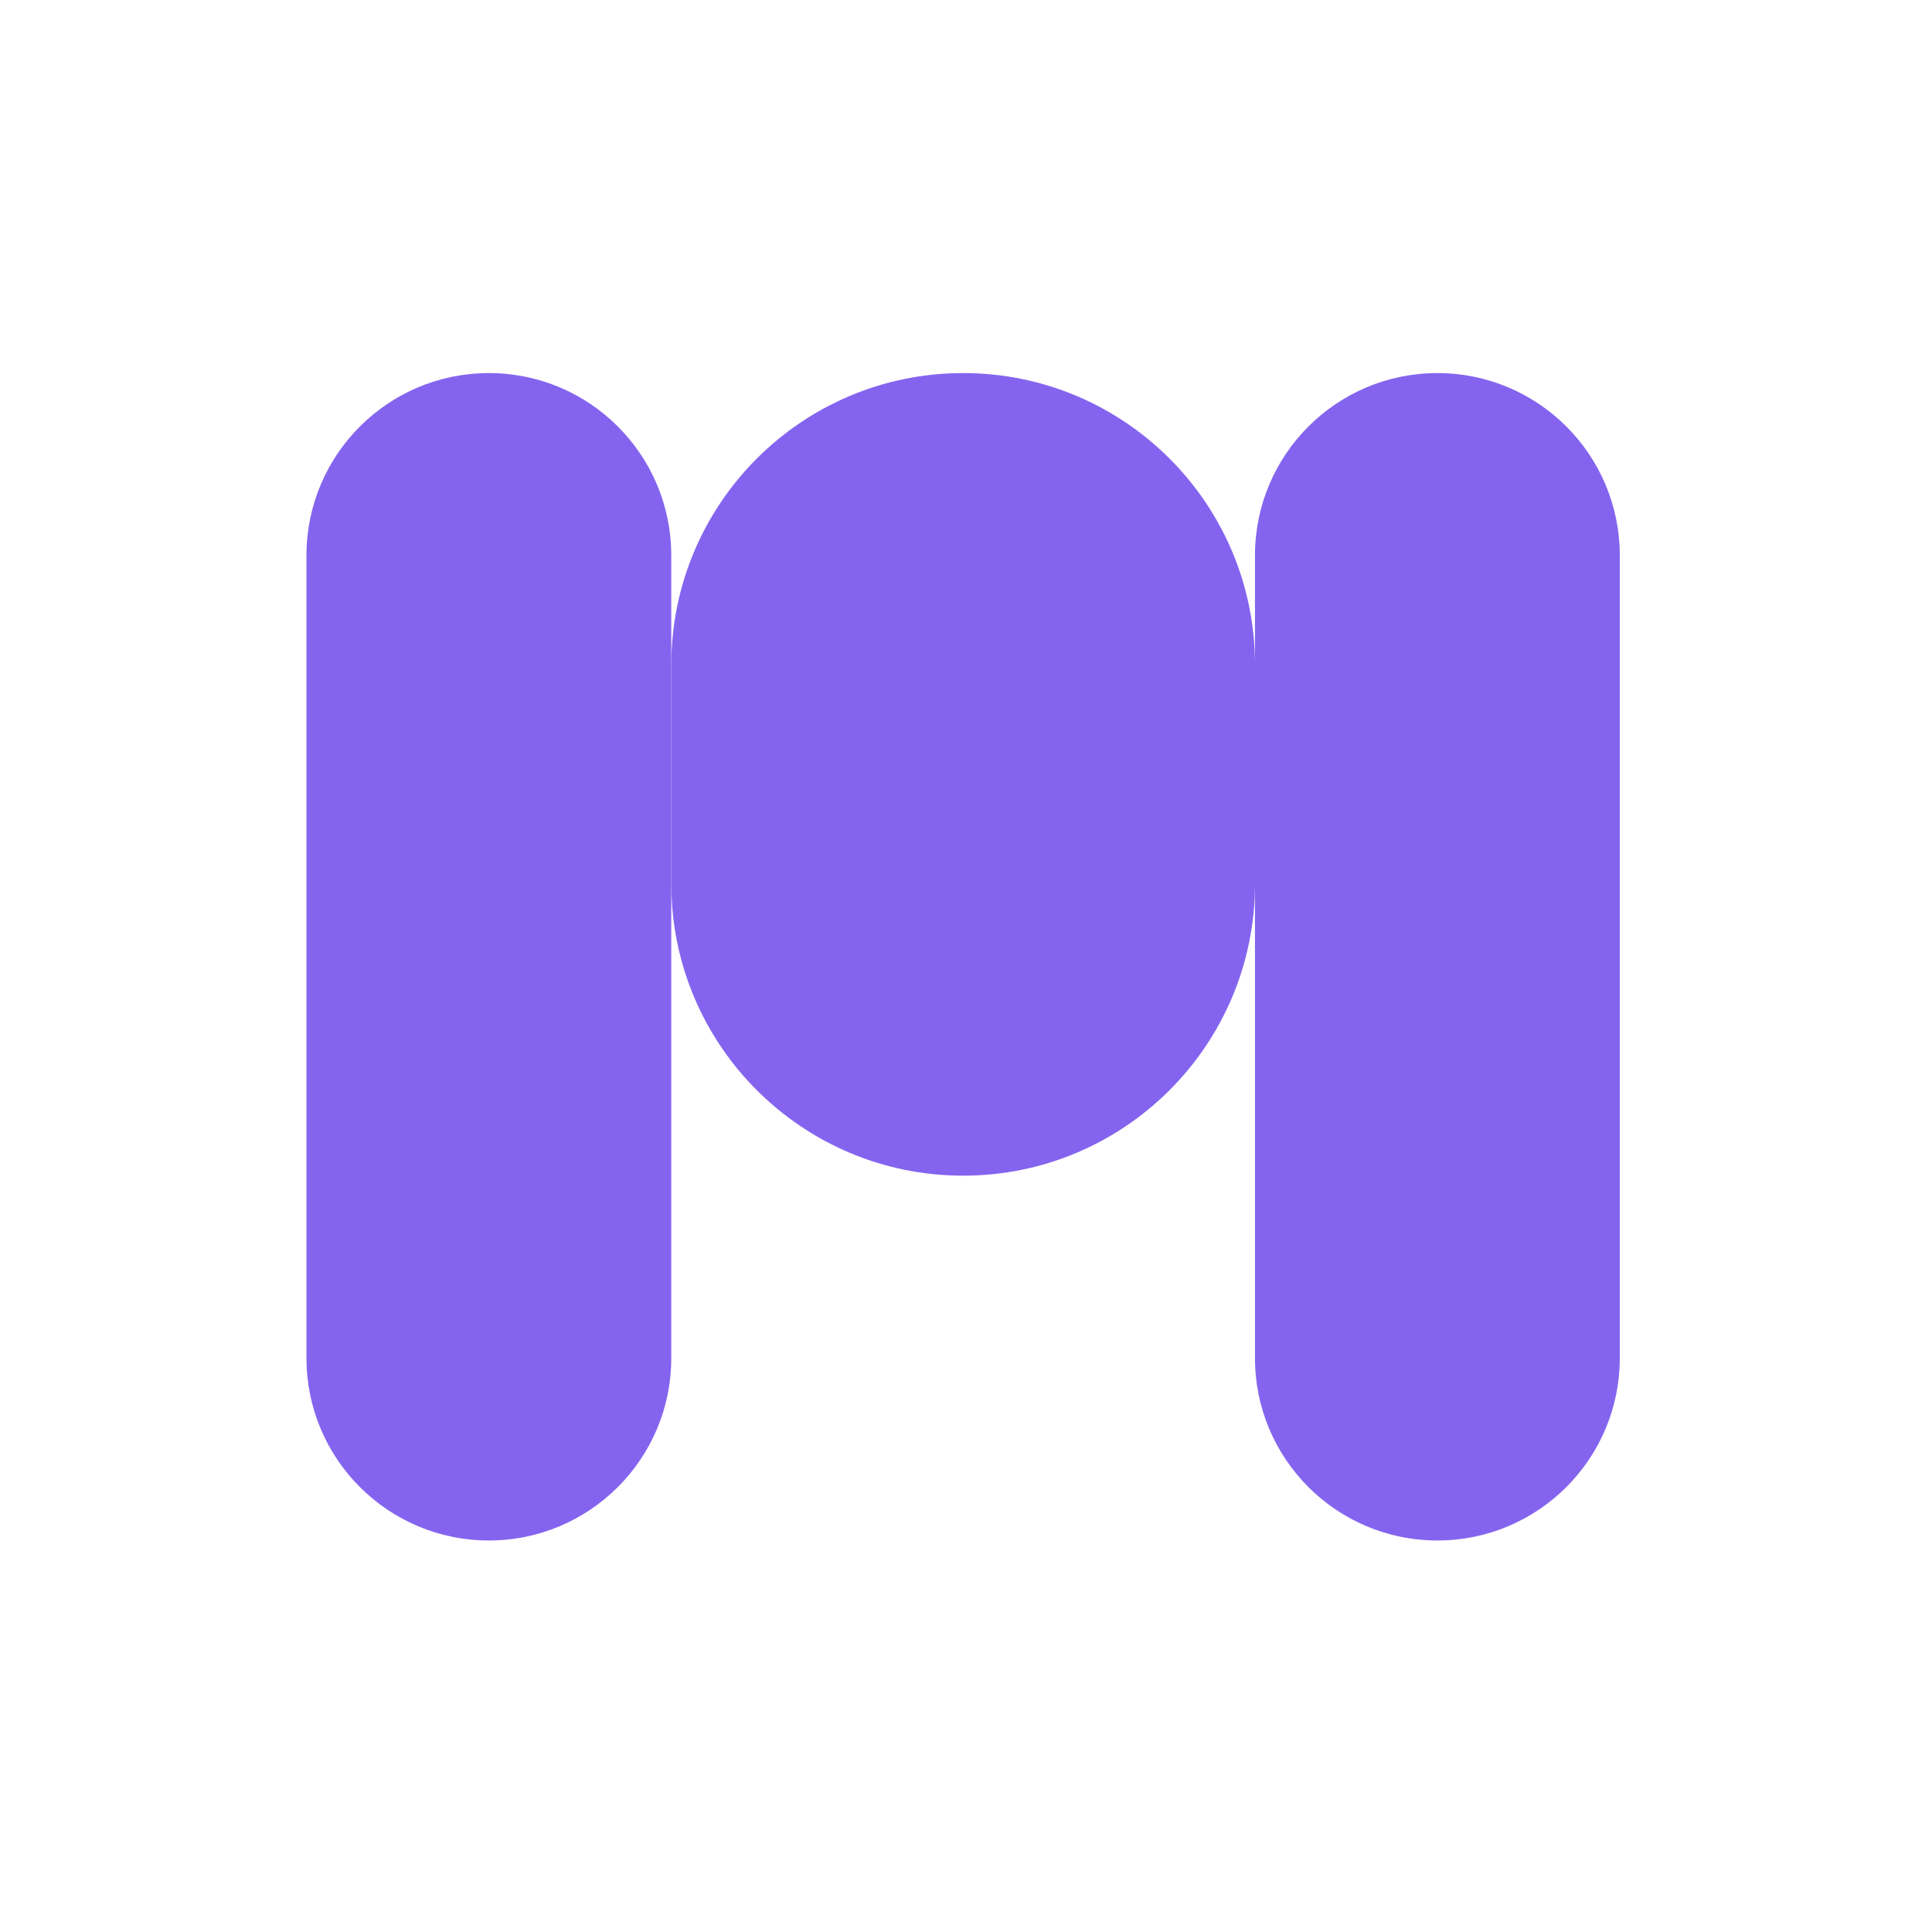
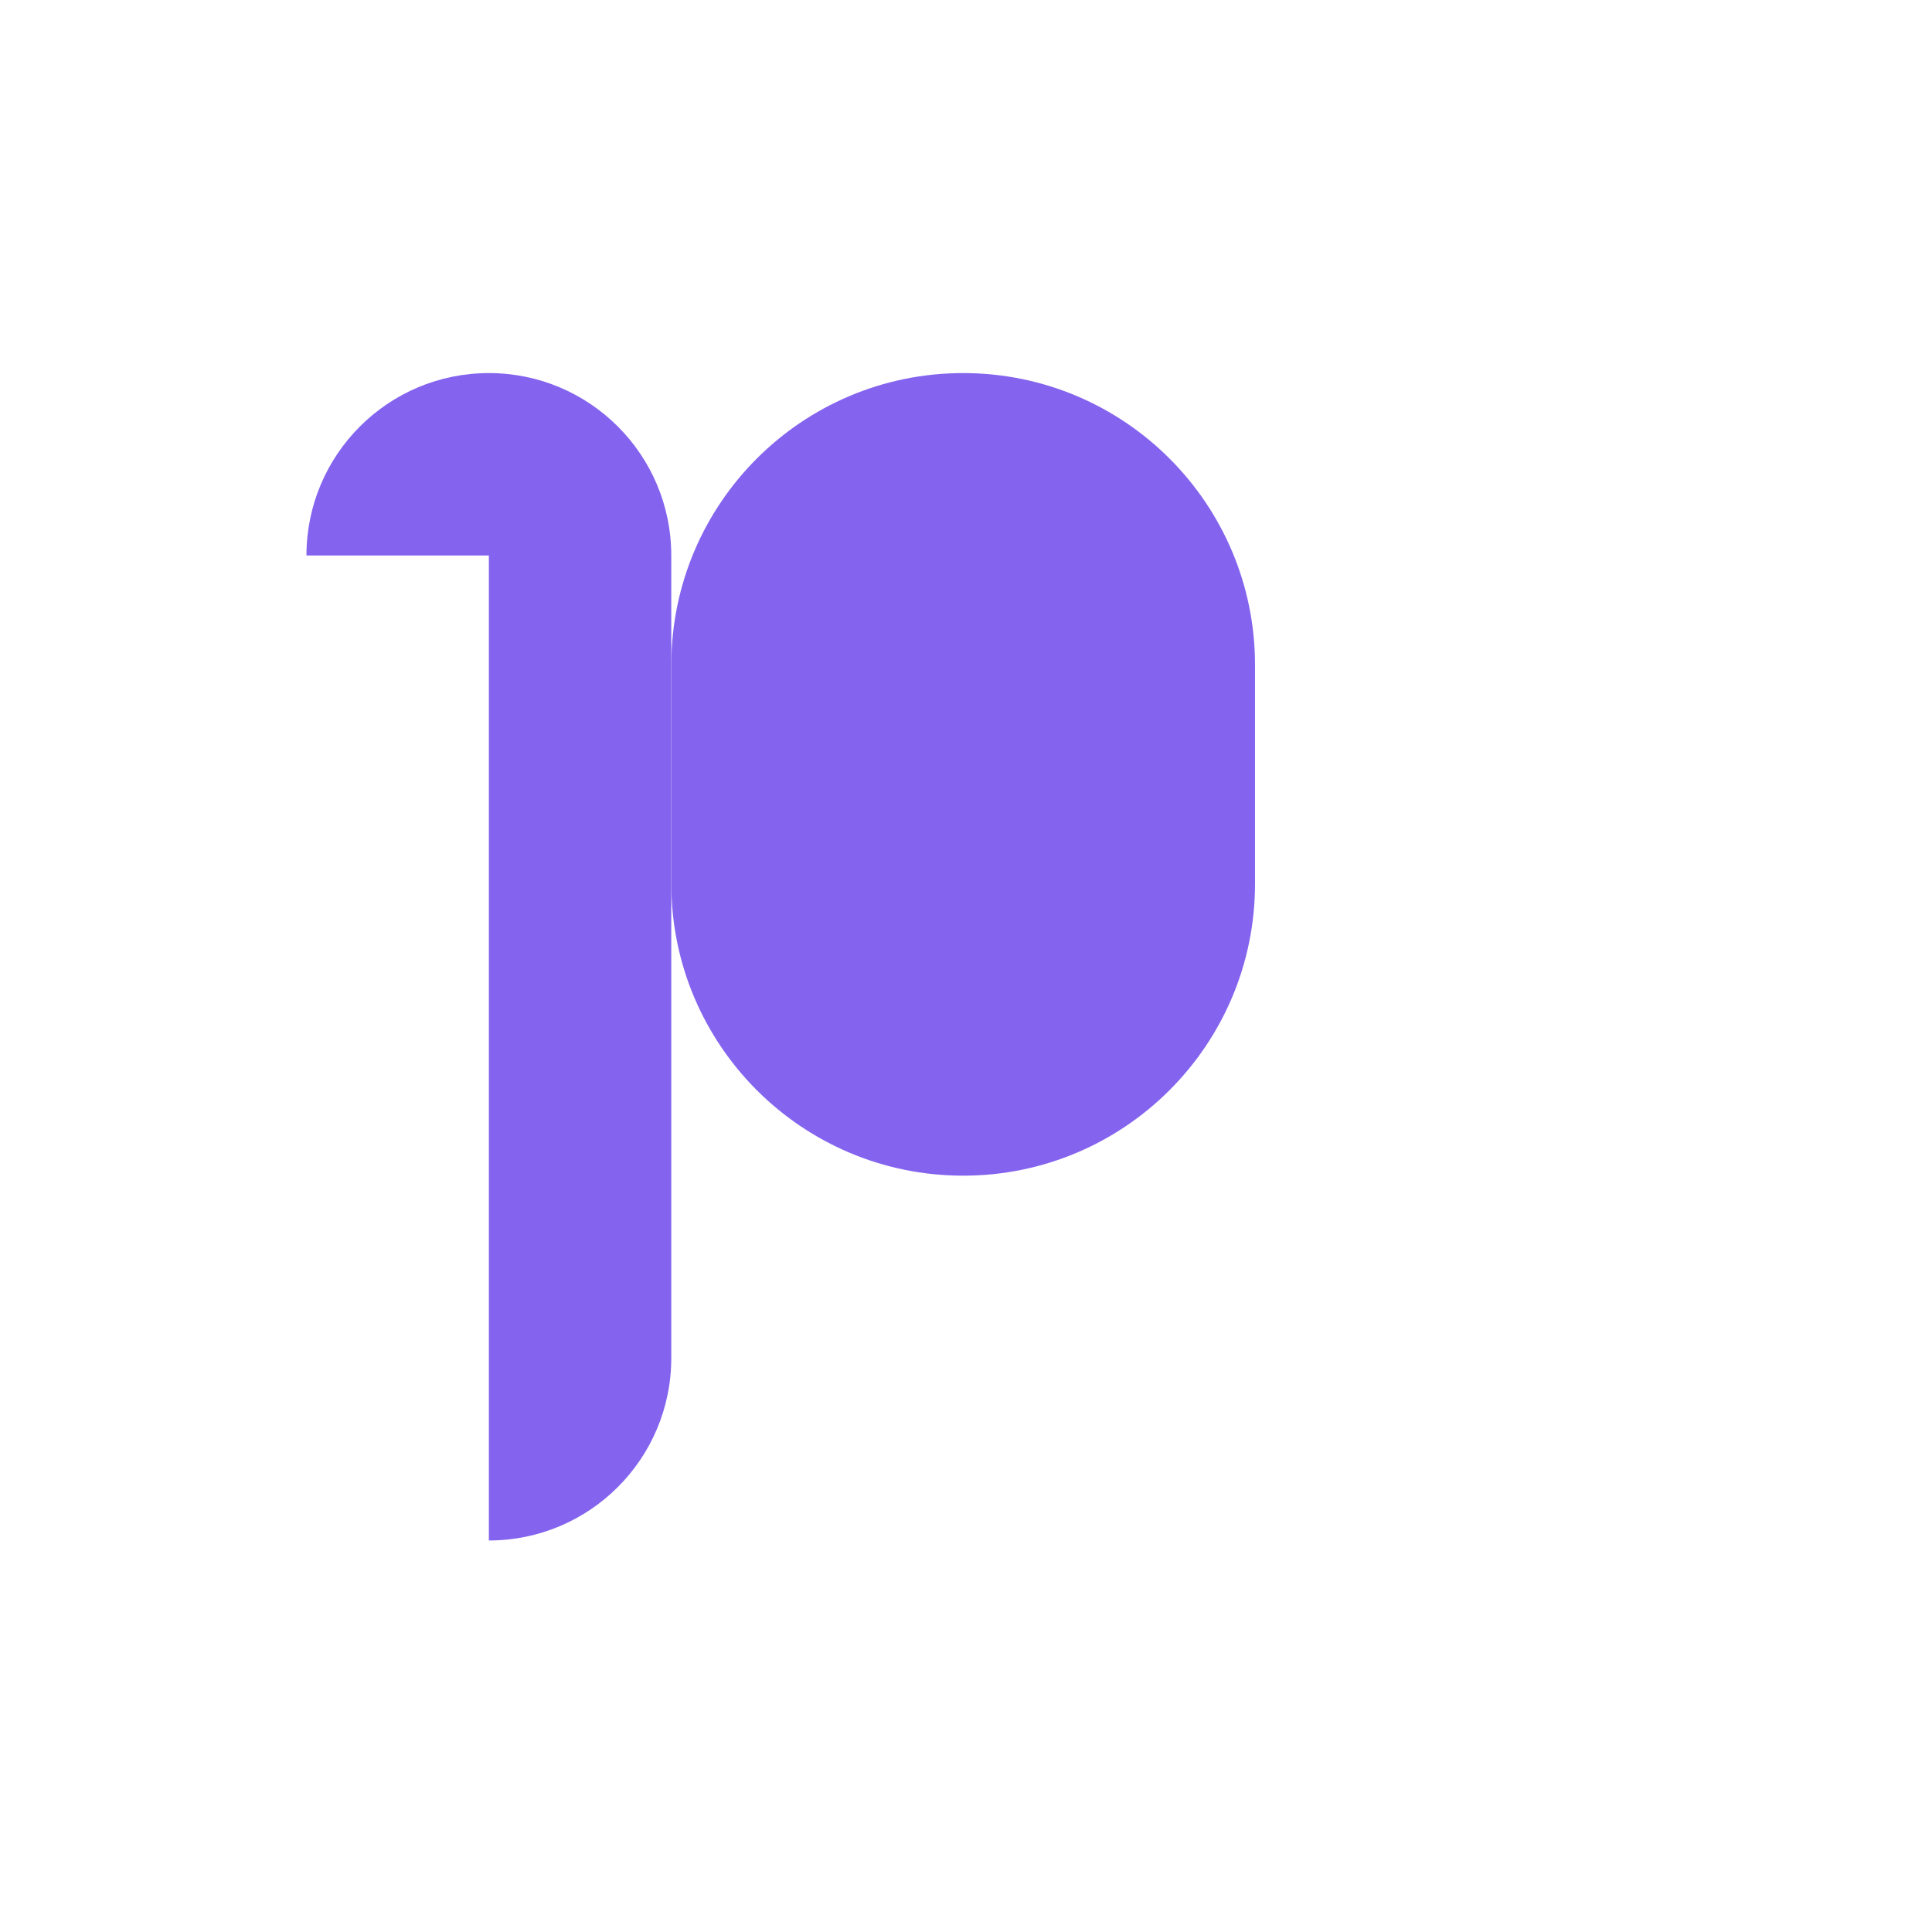
<svg xmlns="http://www.w3.org/2000/svg" width="145" height="145" viewBox="0 0 145 145" fill="none">
-   <path d="M23 41.69C23 34.129 29.129 28 36.69 28C44.251 28 50.38 34.129 50.38 41.69V101.926C50.38 109.487 44.251 115.616 36.69 115.616C29.129 115.616 23 109.487 23 101.926V41.69Z" fill="#8464EF" />
+   <path d="M23 41.69C23 34.129 29.129 28 36.69 28C44.251 28 50.38 34.129 50.38 41.69V101.926C50.38 109.487 44.251 115.616 36.69 115.616V41.69Z" fill="#8464EF" />
  <path d="M50.383 49.904C50.383 37.807 60.19 28 72.287 28C84.384 28 94.191 37.807 94.191 49.904V66.332C94.191 78.429 84.384 88.236 72.287 88.236C60.19 88.236 50.383 78.429 50.383 66.332V49.904Z" fill="#8464EF" />
-   <path d="M94.188 41.69C94.188 34.129 100.317 28 107.878 28C115.438 28 121.568 34.129 121.568 41.69V101.926C121.568 109.487 115.438 115.616 107.878 115.616C100.317 115.616 94.188 109.487 94.188 101.926V41.69Z" fill="#8464EF" />
</svg>